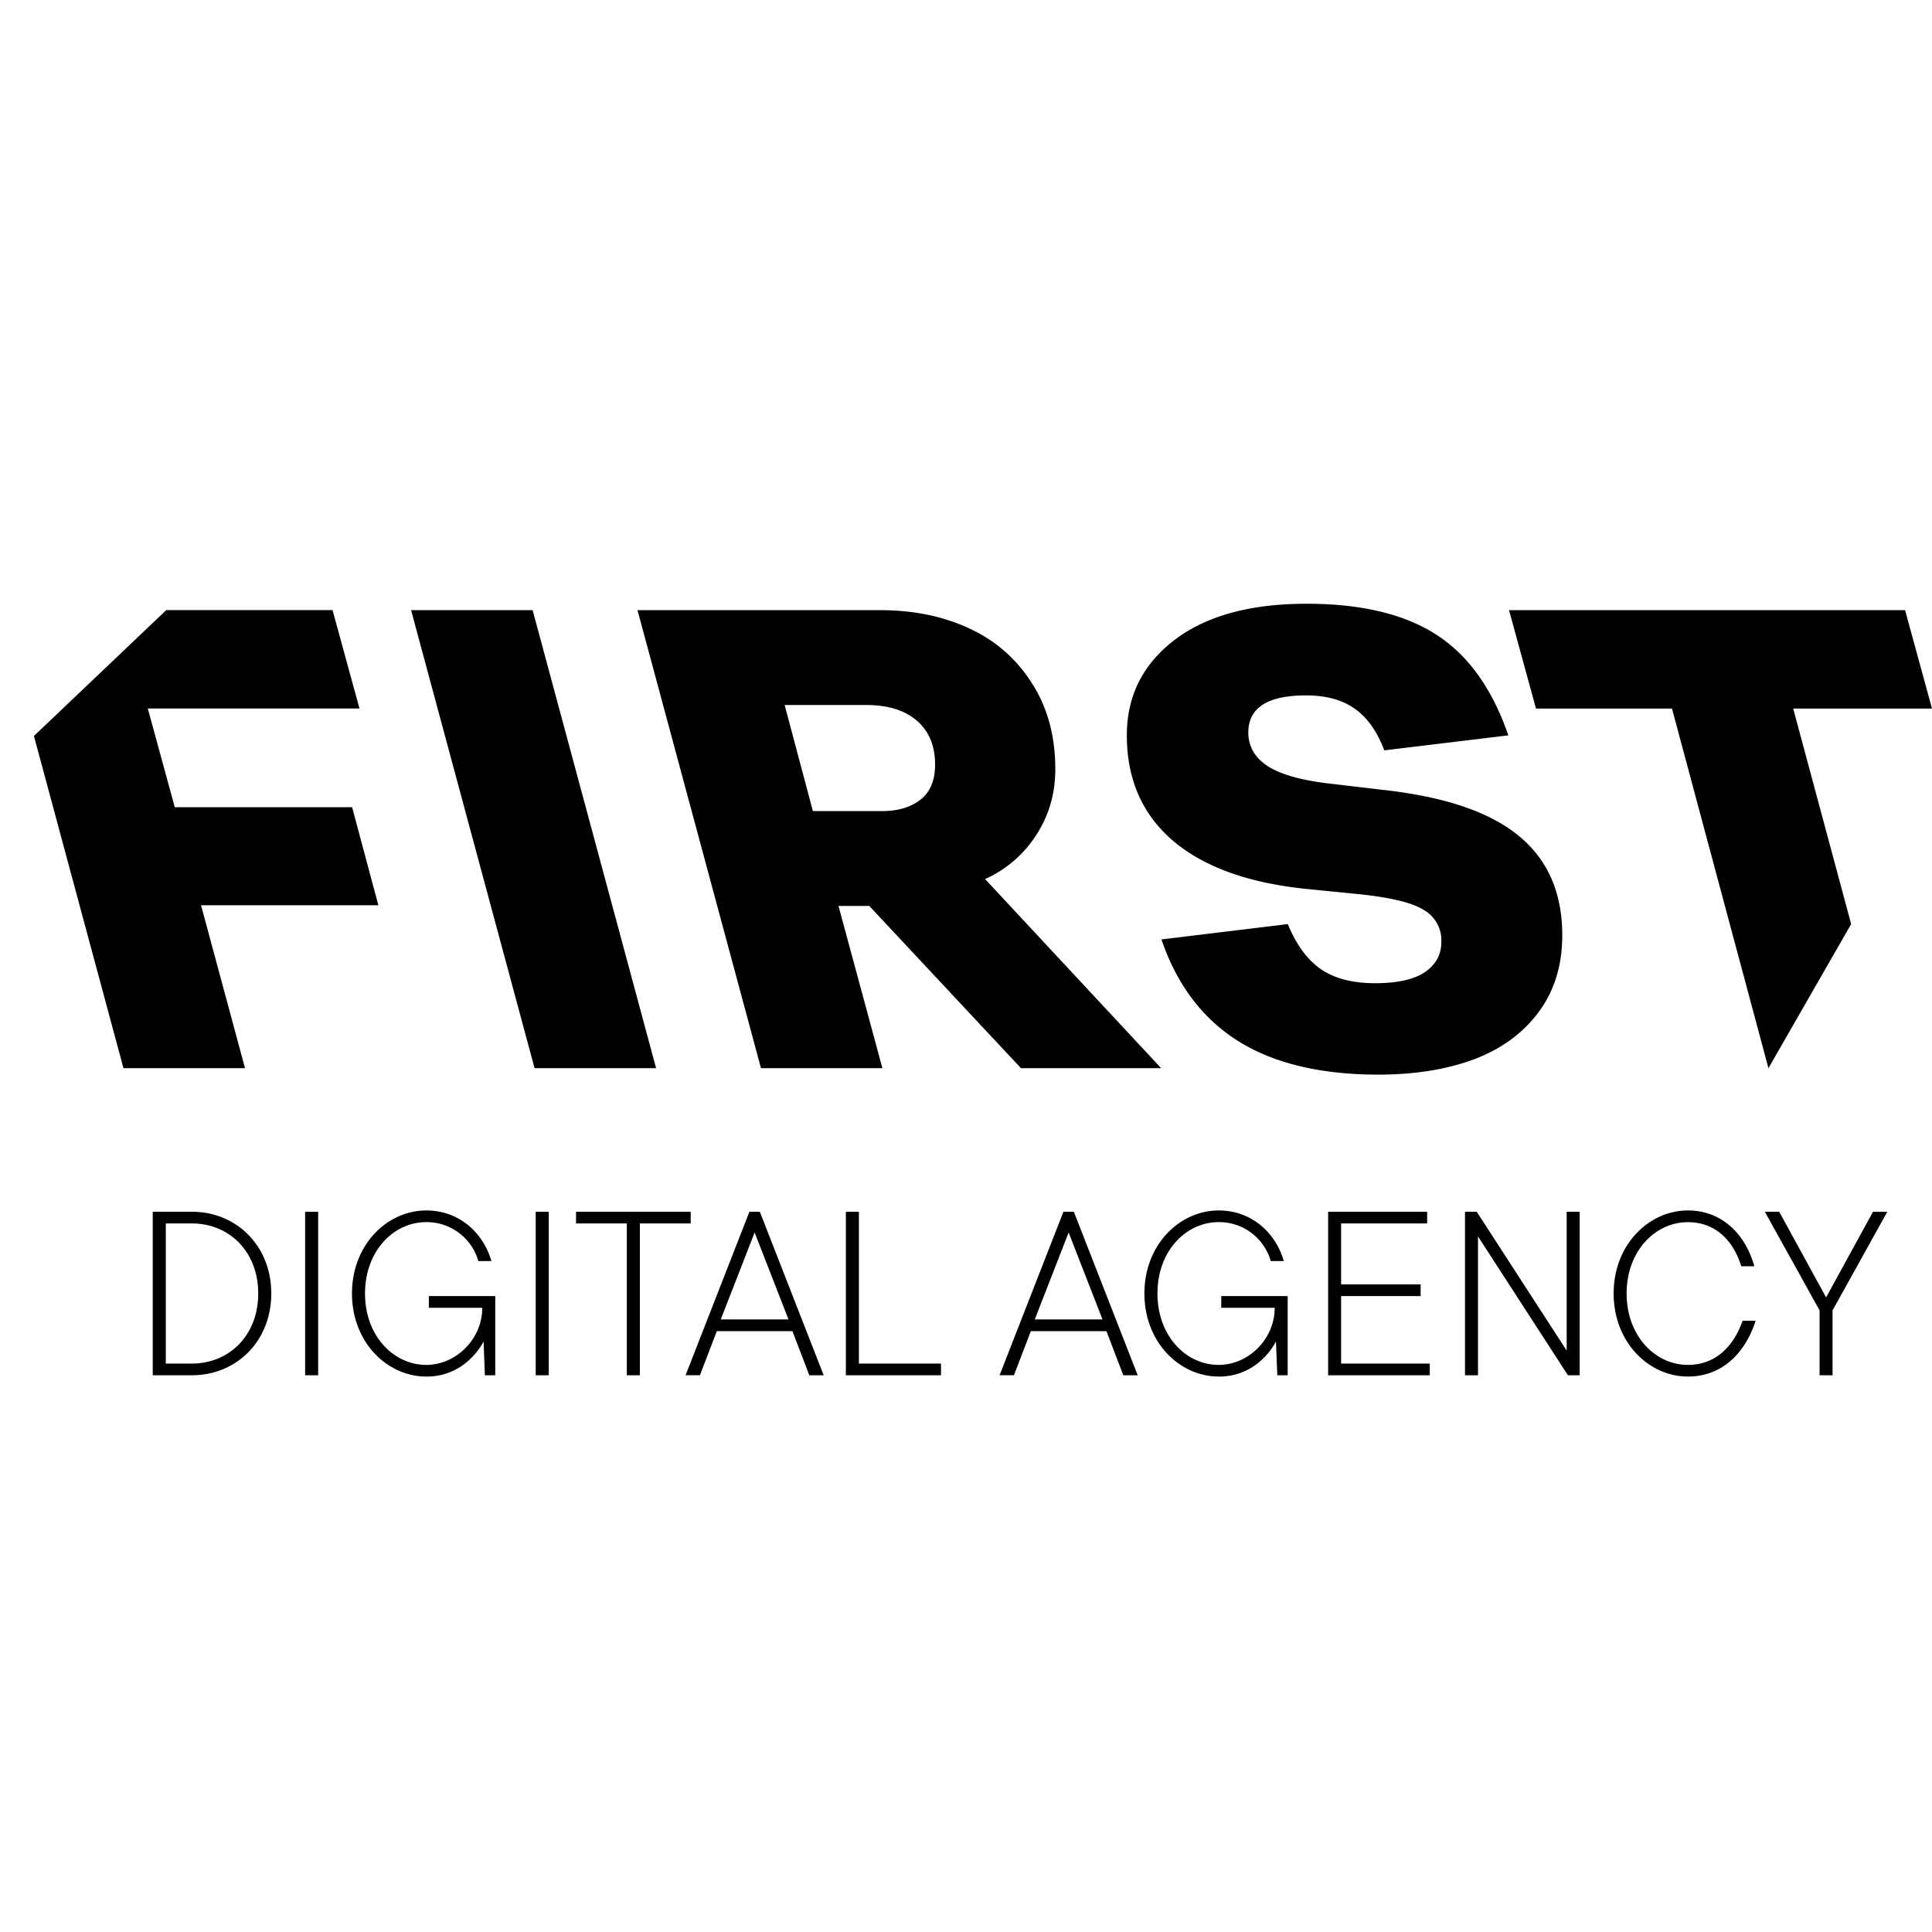
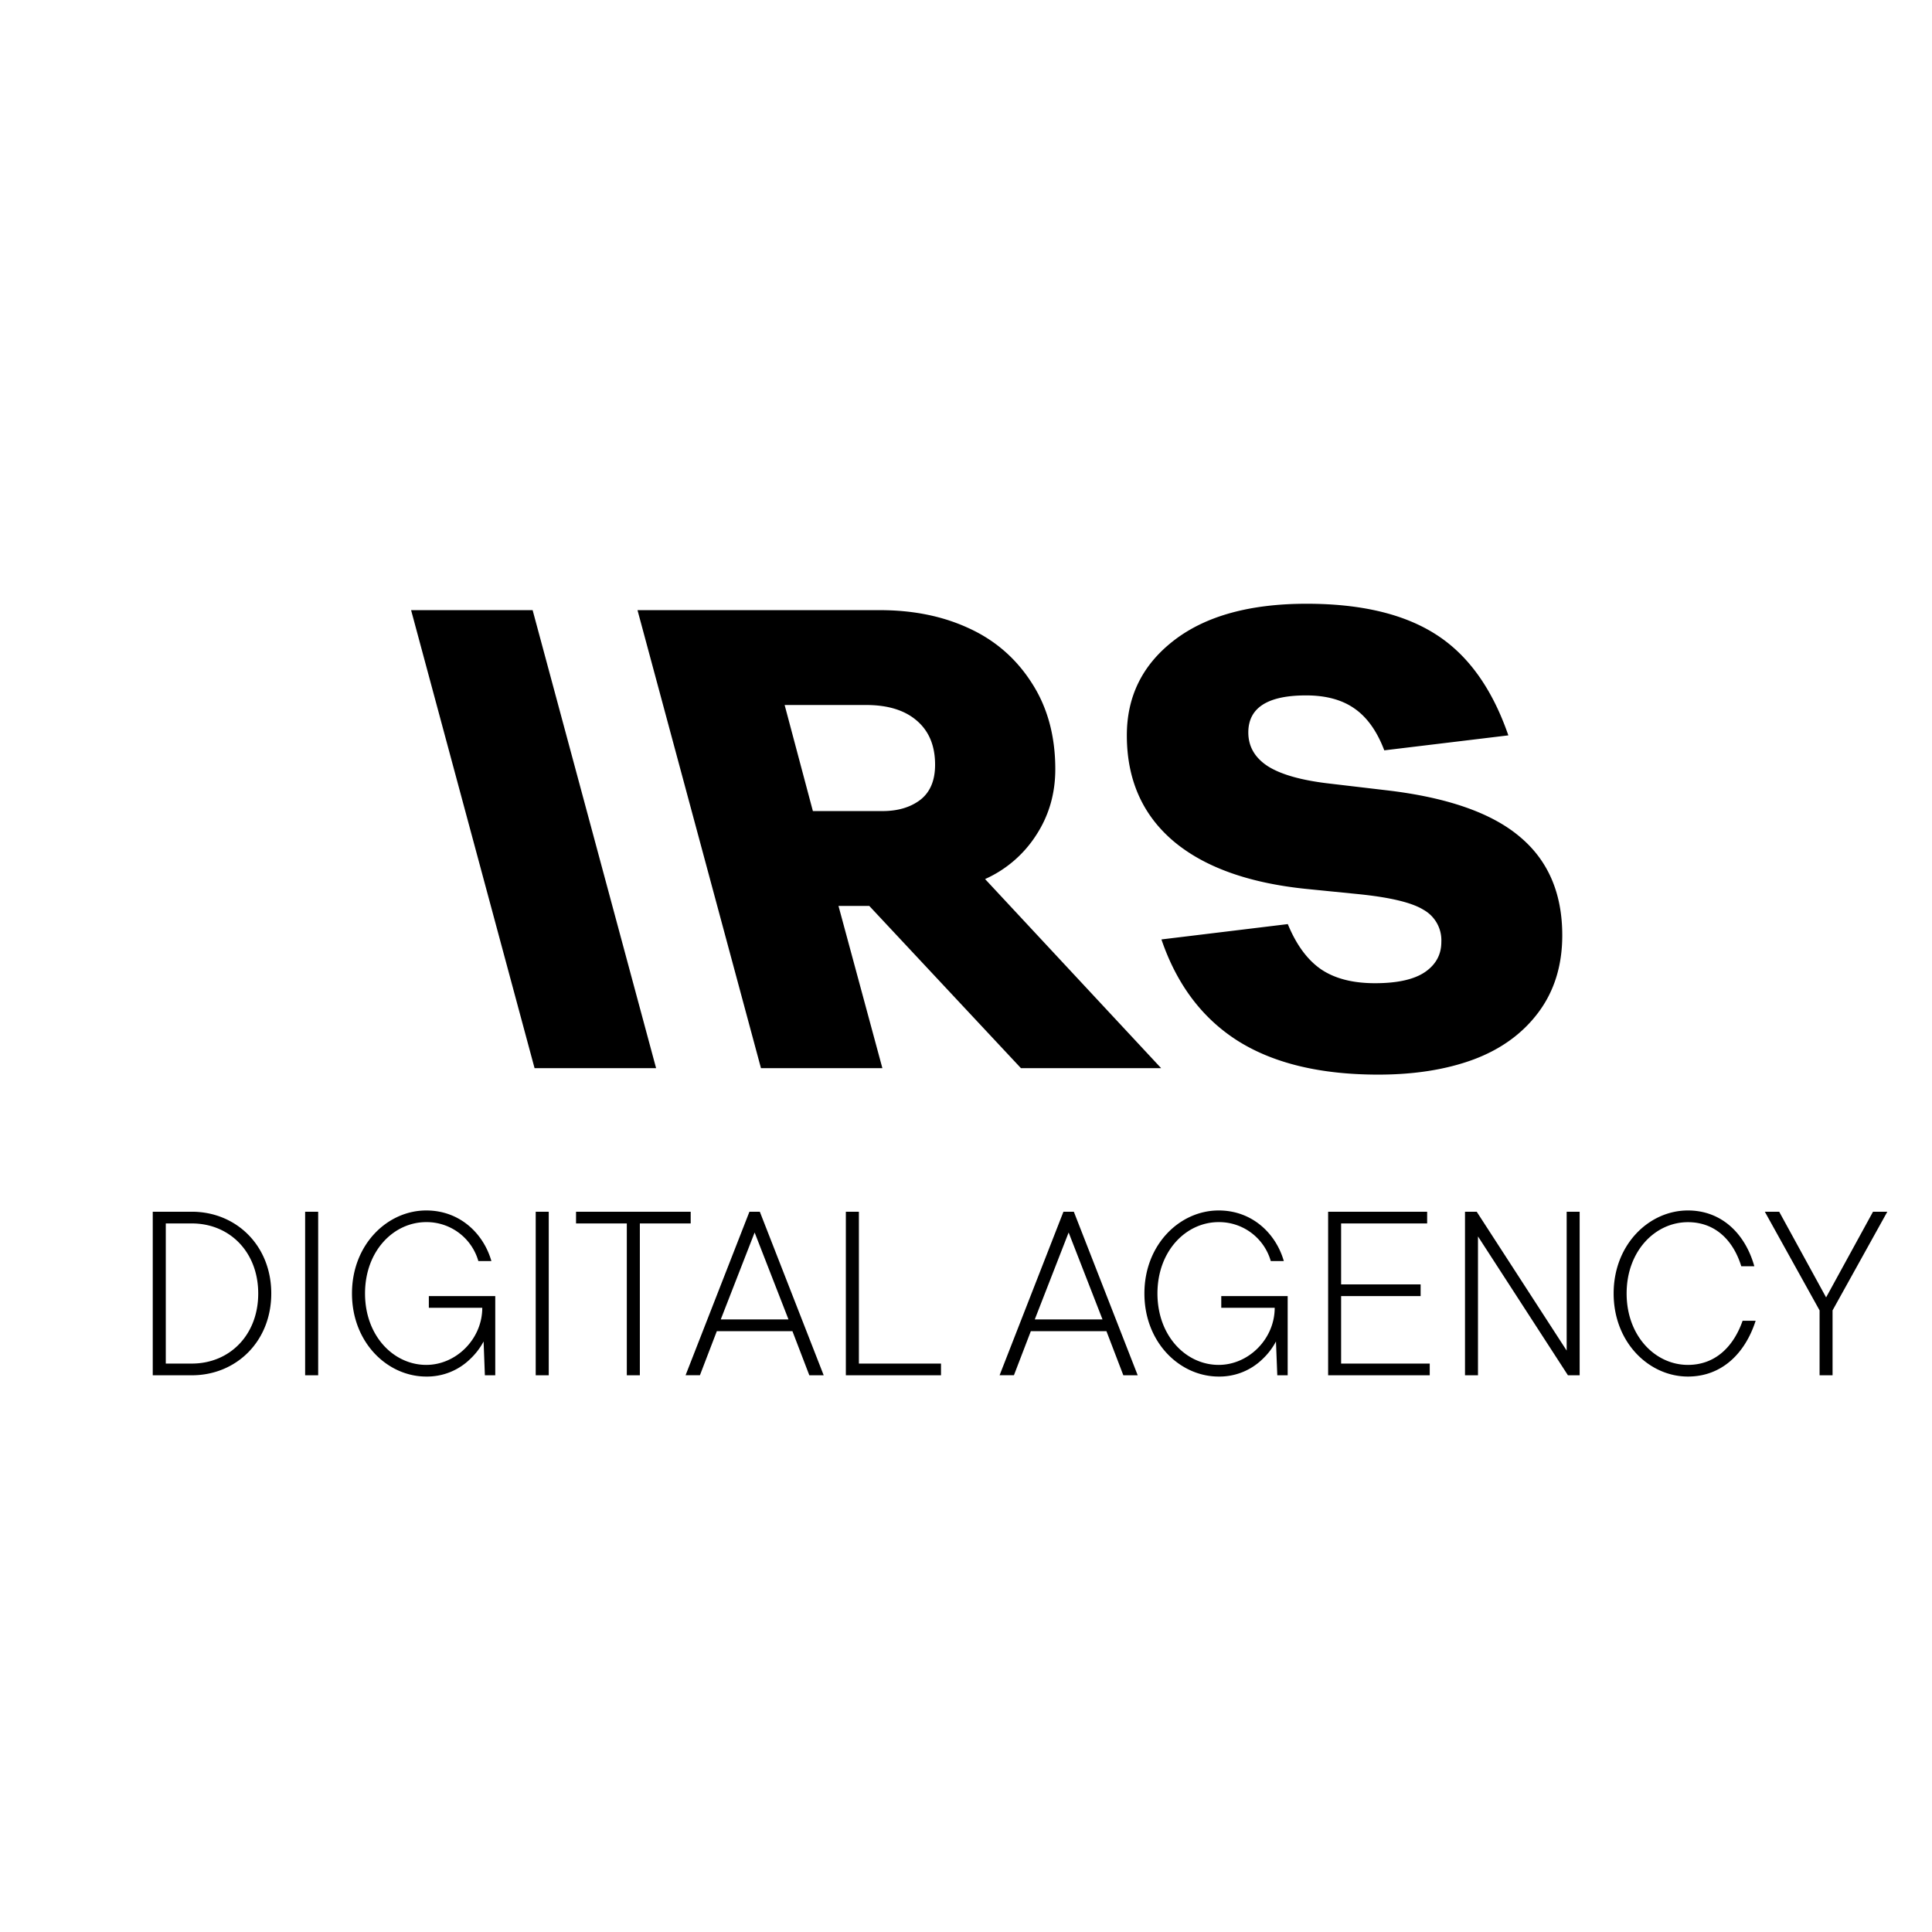
<svg xmlns="http://www.w3.org/2000/svg" width="32" height="32" fill="none">
  <g clip-path="url(#a)">
    <g clip-path="url(#b)" fill="#000">
      <path d="m8.854 17.692-2.045-7.586h2.013l2.045 7.586H8.854Zm3.75 0-2.045-7.586h4.015c.552 0 1.044.1 1.476.301.432.198.778.498 1.036.9.262.402.393.88.393 1.434 0 .405-.106.77-.319 1.095a1.953 1.953 0 0 1-.844.724l2.916 3.132H16.91l-2.512-2.687h-.51l.727 2.687h-2.012Zm1.742-6.015h-1.35l.468 1.757h1.152c.255 0 .464-.062.627-.186.163-.127.245-.32.245-.582 0-.314-.101-.557-.303-.73-.199-.172-.478-.259-.84-.259Zm4.891 3.883 2.093-.254c.141.343.324.591.547.746.227.155.526.233.897.233.372 0 .648-.062.829-.185.18-.124.27-.29.27-.497a.578.578 0 0 0-.297-.535c-.194-.12-.556-.206-1.083-.259l-.85-.085c-.966-.098-1.705-.365-2.215-.799-.51-.437-.764-1.019-.764-1.745 0-.65.262-1.175.786-1.577.524-.402 1.255-.603 2.193-.603.9 0 1.613.17 2.14.508.532.339.932.896 1.2 1.672l-2.055.248c-.12-.317-.285-.548-.494-.693-.205-.144-.472-.217-.802-.217-.637 0-.956.205-.956.614 0 .233.109.42.325.56.219.138.56.234 1.025.287l.934.11c1.006.117 1.742.373 2.21.768.47.391.706.936.706 1.635 0 .5-.133.927-.398 1.28-.262.349-.62.608-1.073.777-.45.166-.976.25-1.577.25-.956 0-1.73-.186-2.321-.556-.592-.374-1.015-.935-1.27-1.683Z" />
-       <path fill-rule="evenodd" clip-rule="evenodd" d="m.562 12.19 1.483 5.502h2.013l-.728-2.698h2.937l-.435-1.624H2.895l-.447-1.635h3.506l-.446-1.63H2.754L.562 12.19Zm27.131-.455 1.598 5.957 1.37-2.386-.96-3.57H32l-.446-1.63h-6.56l.447 1.63h2.252Z" />
      <path d="M2.746 22.585h.431c.626 0 1.1-.473 1.1-1.16 0-.689-.474-1.161-1.1-1.161h-.431v2.321Zm-.216.194V20.07h.647c.734 0 1.316.559 1.316 1.354 0 .796-.582 1.355-1.316 1.355H2.53Zm2.524 0V20.07h.216v2.709h-.216Zm2.977 0-.021-.56a1.126 1.126 0 0 1-.225.293 1.02 1.02 0 0 1-.725.288c-.643 0-1.23-.563-1.23-1.376 0-.812.587-1.375 1.23-1.375.561 0 .95.387 1.079.838h-.216a.891.891 0 0 0-.863-.645c-.54 0-1.014.477-1.014 1.182s.475 1.183 1.014 1.183c.496 0 .928-.43.928-.946h-.885v-.194h1.1v1.312h-.172Zm.842 0V20.07h.216v2.709h-.216Zm1.509 0v-2.515h-.841v-.194h1.899v.194h-.842v2.515h-.216Zm.973 0 1.058-2.709h.172l1.058 2.709h-.238l-.28-.731h-1.252l-.28.73h-.238Zm.583-.925h1.122l-.561-1.44-.561 1.44Zm2.072.925V20.07h.216v2.515h1.36v.194h-1.575Zm2.546 0 1.058-2.709h.172l1.058 2.709h-.238l-.28-.731h-1.252l-.28.73h-.238Zm.583-.925h1.122l-.561-1.44-.561 1.44Zm4.017.925-.022-.56a1.127 1.127 0 0 1-.224.293 1.02 1.02 0 0 1-.725.288c-.643 0-1.23-.563-1.23-1.376 0-.812.587-1.375 1.23-1.375.56 0 .95.387 1.079.838h-.216a.891.891 0 0 0-.863-.645c-.54 0-1.014.477-1.014 1.182s.474 1.183 1.014 1.183c.496 0 .928-.43.928-.946h-.885v-.194h1.1v1.312h-.172Zm.842 0V20.07h1.64v.194h-1.425v1.01h1.317v.193h-1.317v1.118h1.468v.194h-1.683Zm2.267 0V20.07h.194l1.49 2.3v-2.3h.215v2.709h-.194l-1.49-2.3v2.3h-.215Zm4.598-.903h.216c-.173.537-.557.924-1.122.924-.643 0-1.23-.563-1.23-1.376 0-.812.587-1.375 1.23-1.375.56 0 .95.387 1.1.924h-.216c-.133-.43-.431-.73-.884-.73-.54 0-1.015.476-1.015 1.181 0 .705.475 1.183 1.015 1.183.453 0 .755-.301.906-.731Zm1.275.903v-1.075l-.907-1.634h.238l.777 1.419.777-1.419h.237l-.907 1.634v1.075h-.215Z" />
    </g>
  </g>
  <defs>
    <clipPath id="a">
      <path fill="#fff" d="M0 0h32v32H0z" />
    </clipPath>
    <clipPath id="b">
      <path fill="#fff" d="M0 0h32v32H0z" />
    </clipPath>
  </defs>
</svg>